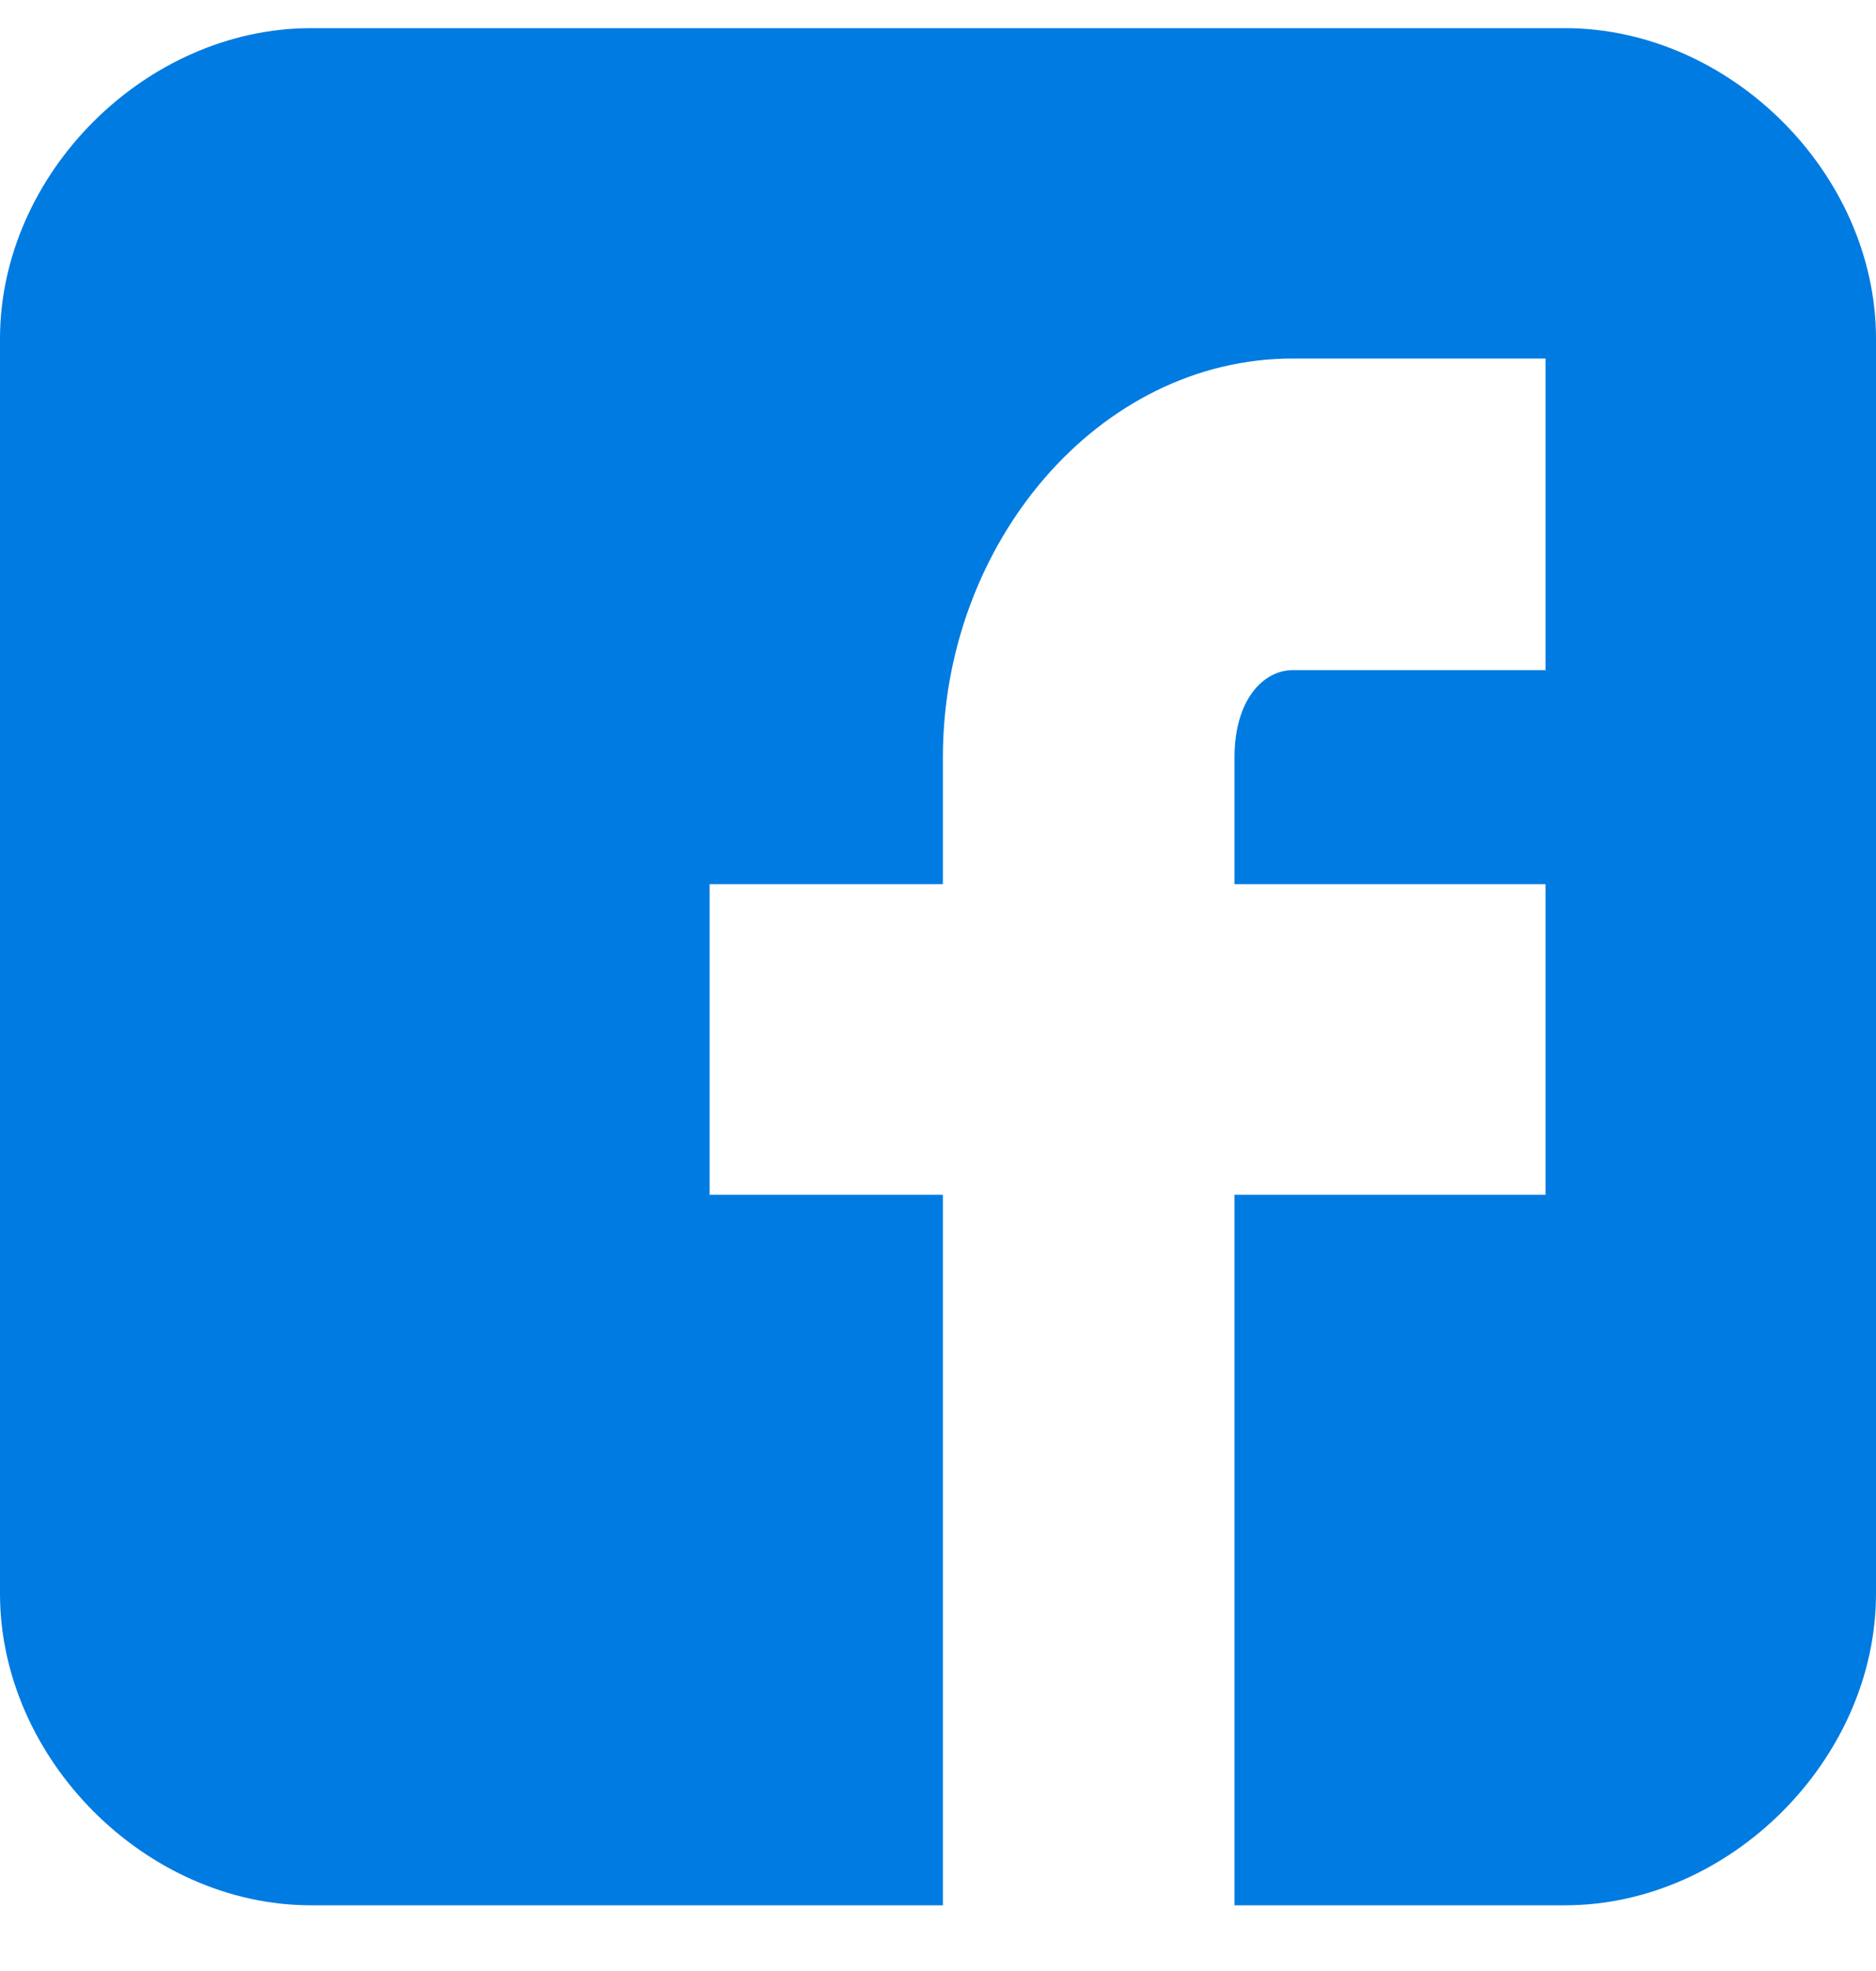
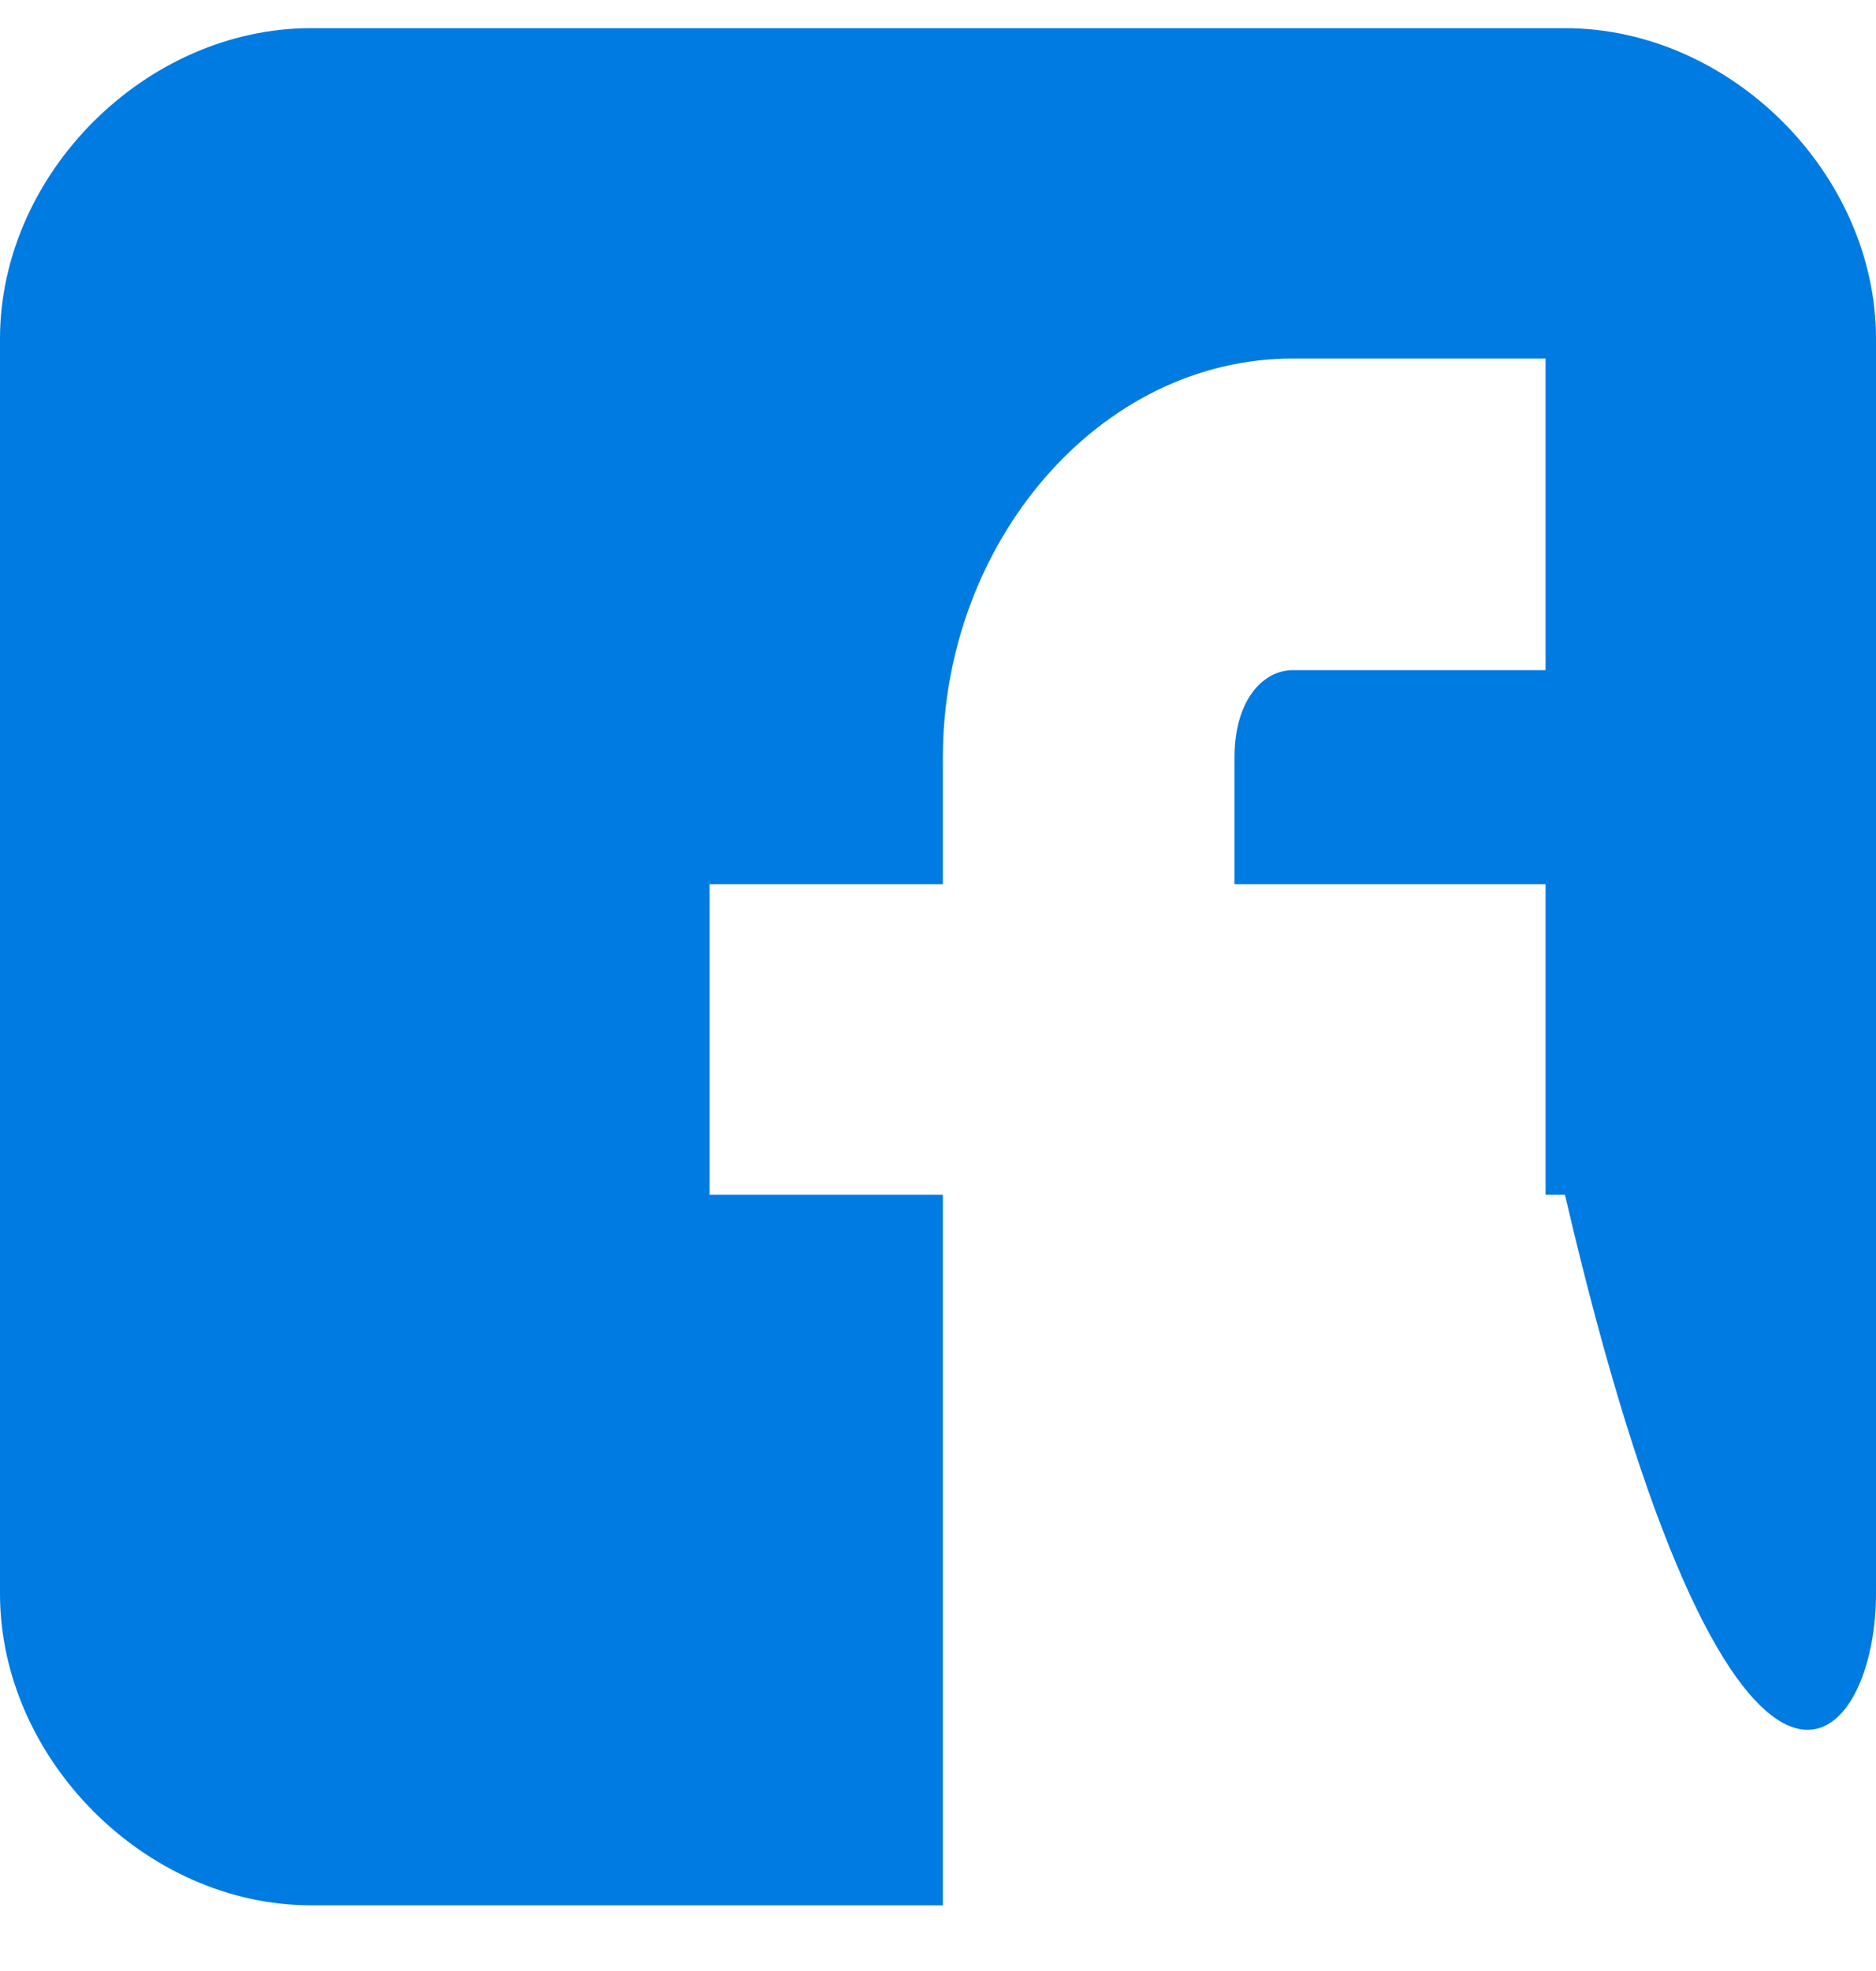
<svg xmlns="http://www.w3.org/2000/svg" width="20" height="21" viewBox="0 0 20 21" fill="none">
-   <path d="M20 3.61C20 1.85 18.446 0.3 16.684 0.3H3.316C1.554 0.3 0 1.85 0 3.61V16.98C0 18.74 1.554 20.3 3.316 20.3H10.052V12.73H7.565V9.42H10.052V8.07C10.052 5.79 11.71 3.82 13.782 3.82H16.477V7.14H13.782C13.472 7.14 13.161 7.45 13.161 8.07V9.42H16.477V12.73H13.161V20.3H16.684C18.446 20.3 20 18.74 20 16.98V3.61Z" fill="#007BE1" />
+   <path d="M20 3.61C20 1.85 18.446 0.3 16.684 0.3H3.316C1.554 0.3 0 1.85 0 3.61V16.98C0 18.74 1.554 20.3 3.316 20.3H10.052V12.73H7.565V9.42H10.052V8.07C10.052 5.79 11.71 3.82 13.782 3.82H16.477V7.14H13.782C13.472 7.14 13.161 7.45 13.161 8.07V9.42H16.477V12.73H13.161H16.684C18.446 20.3 20 18.74 20 16.98V3.61Z" fill="#007BE1" />
</svg>